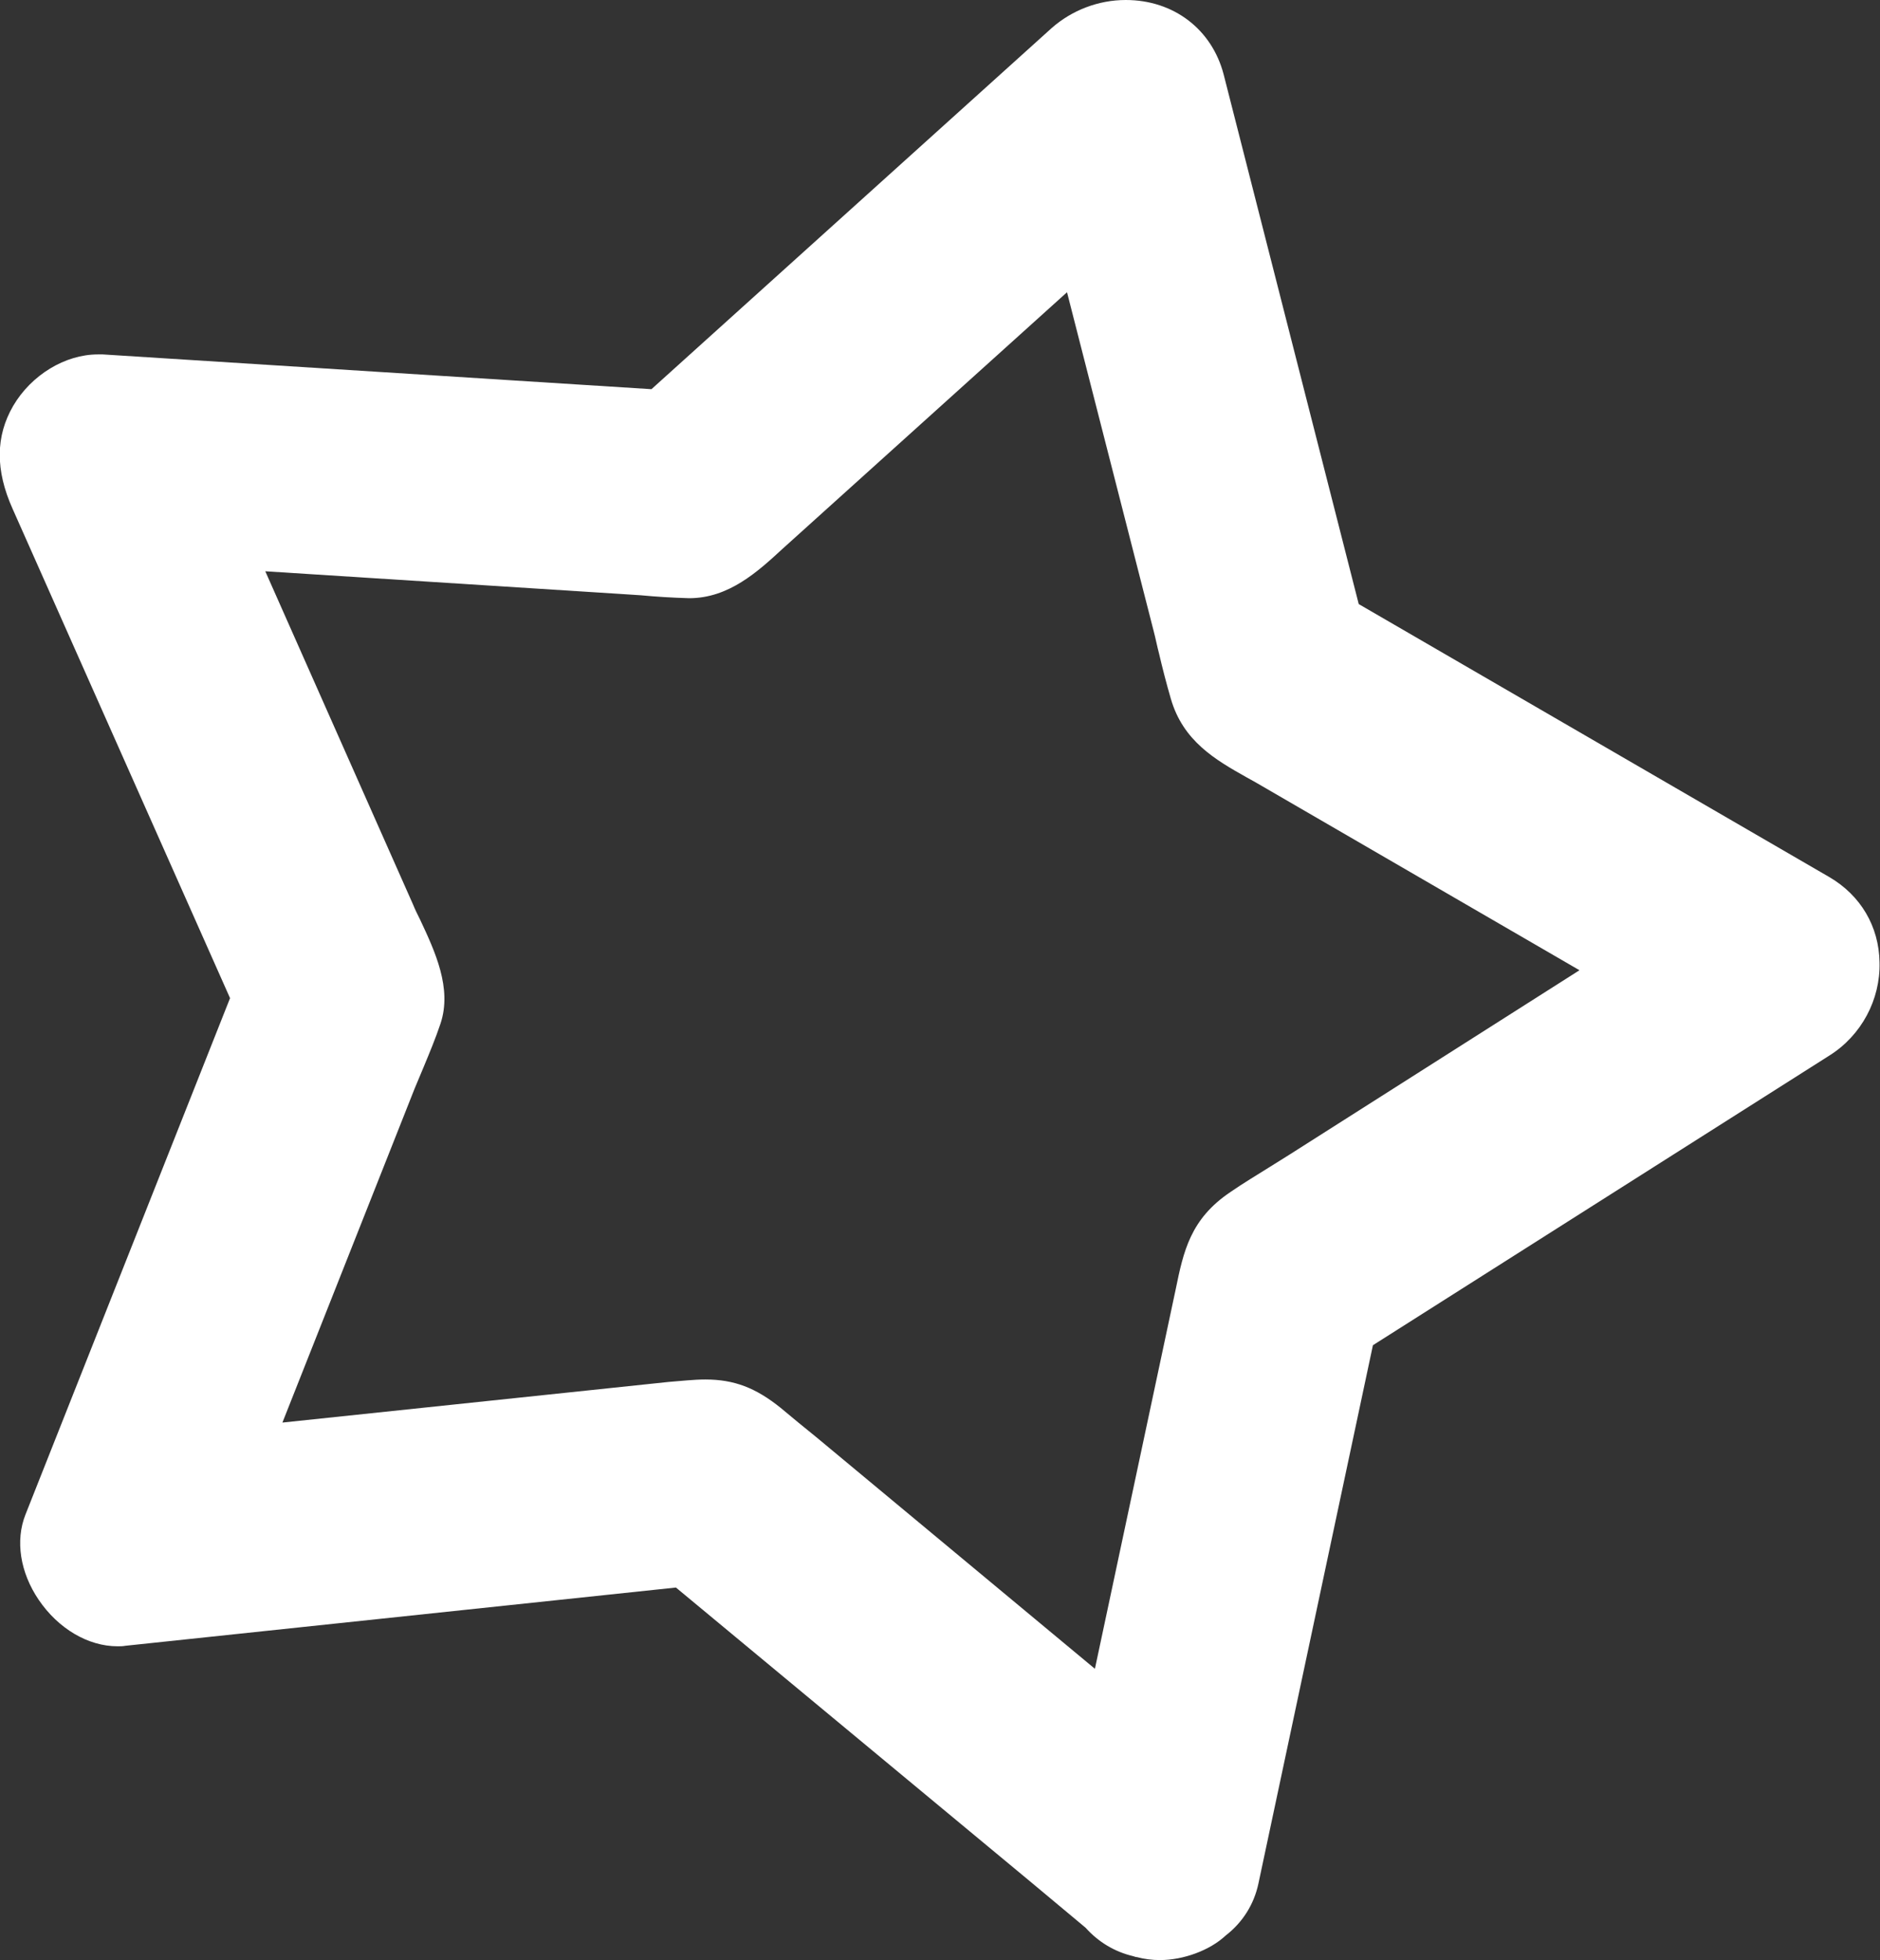
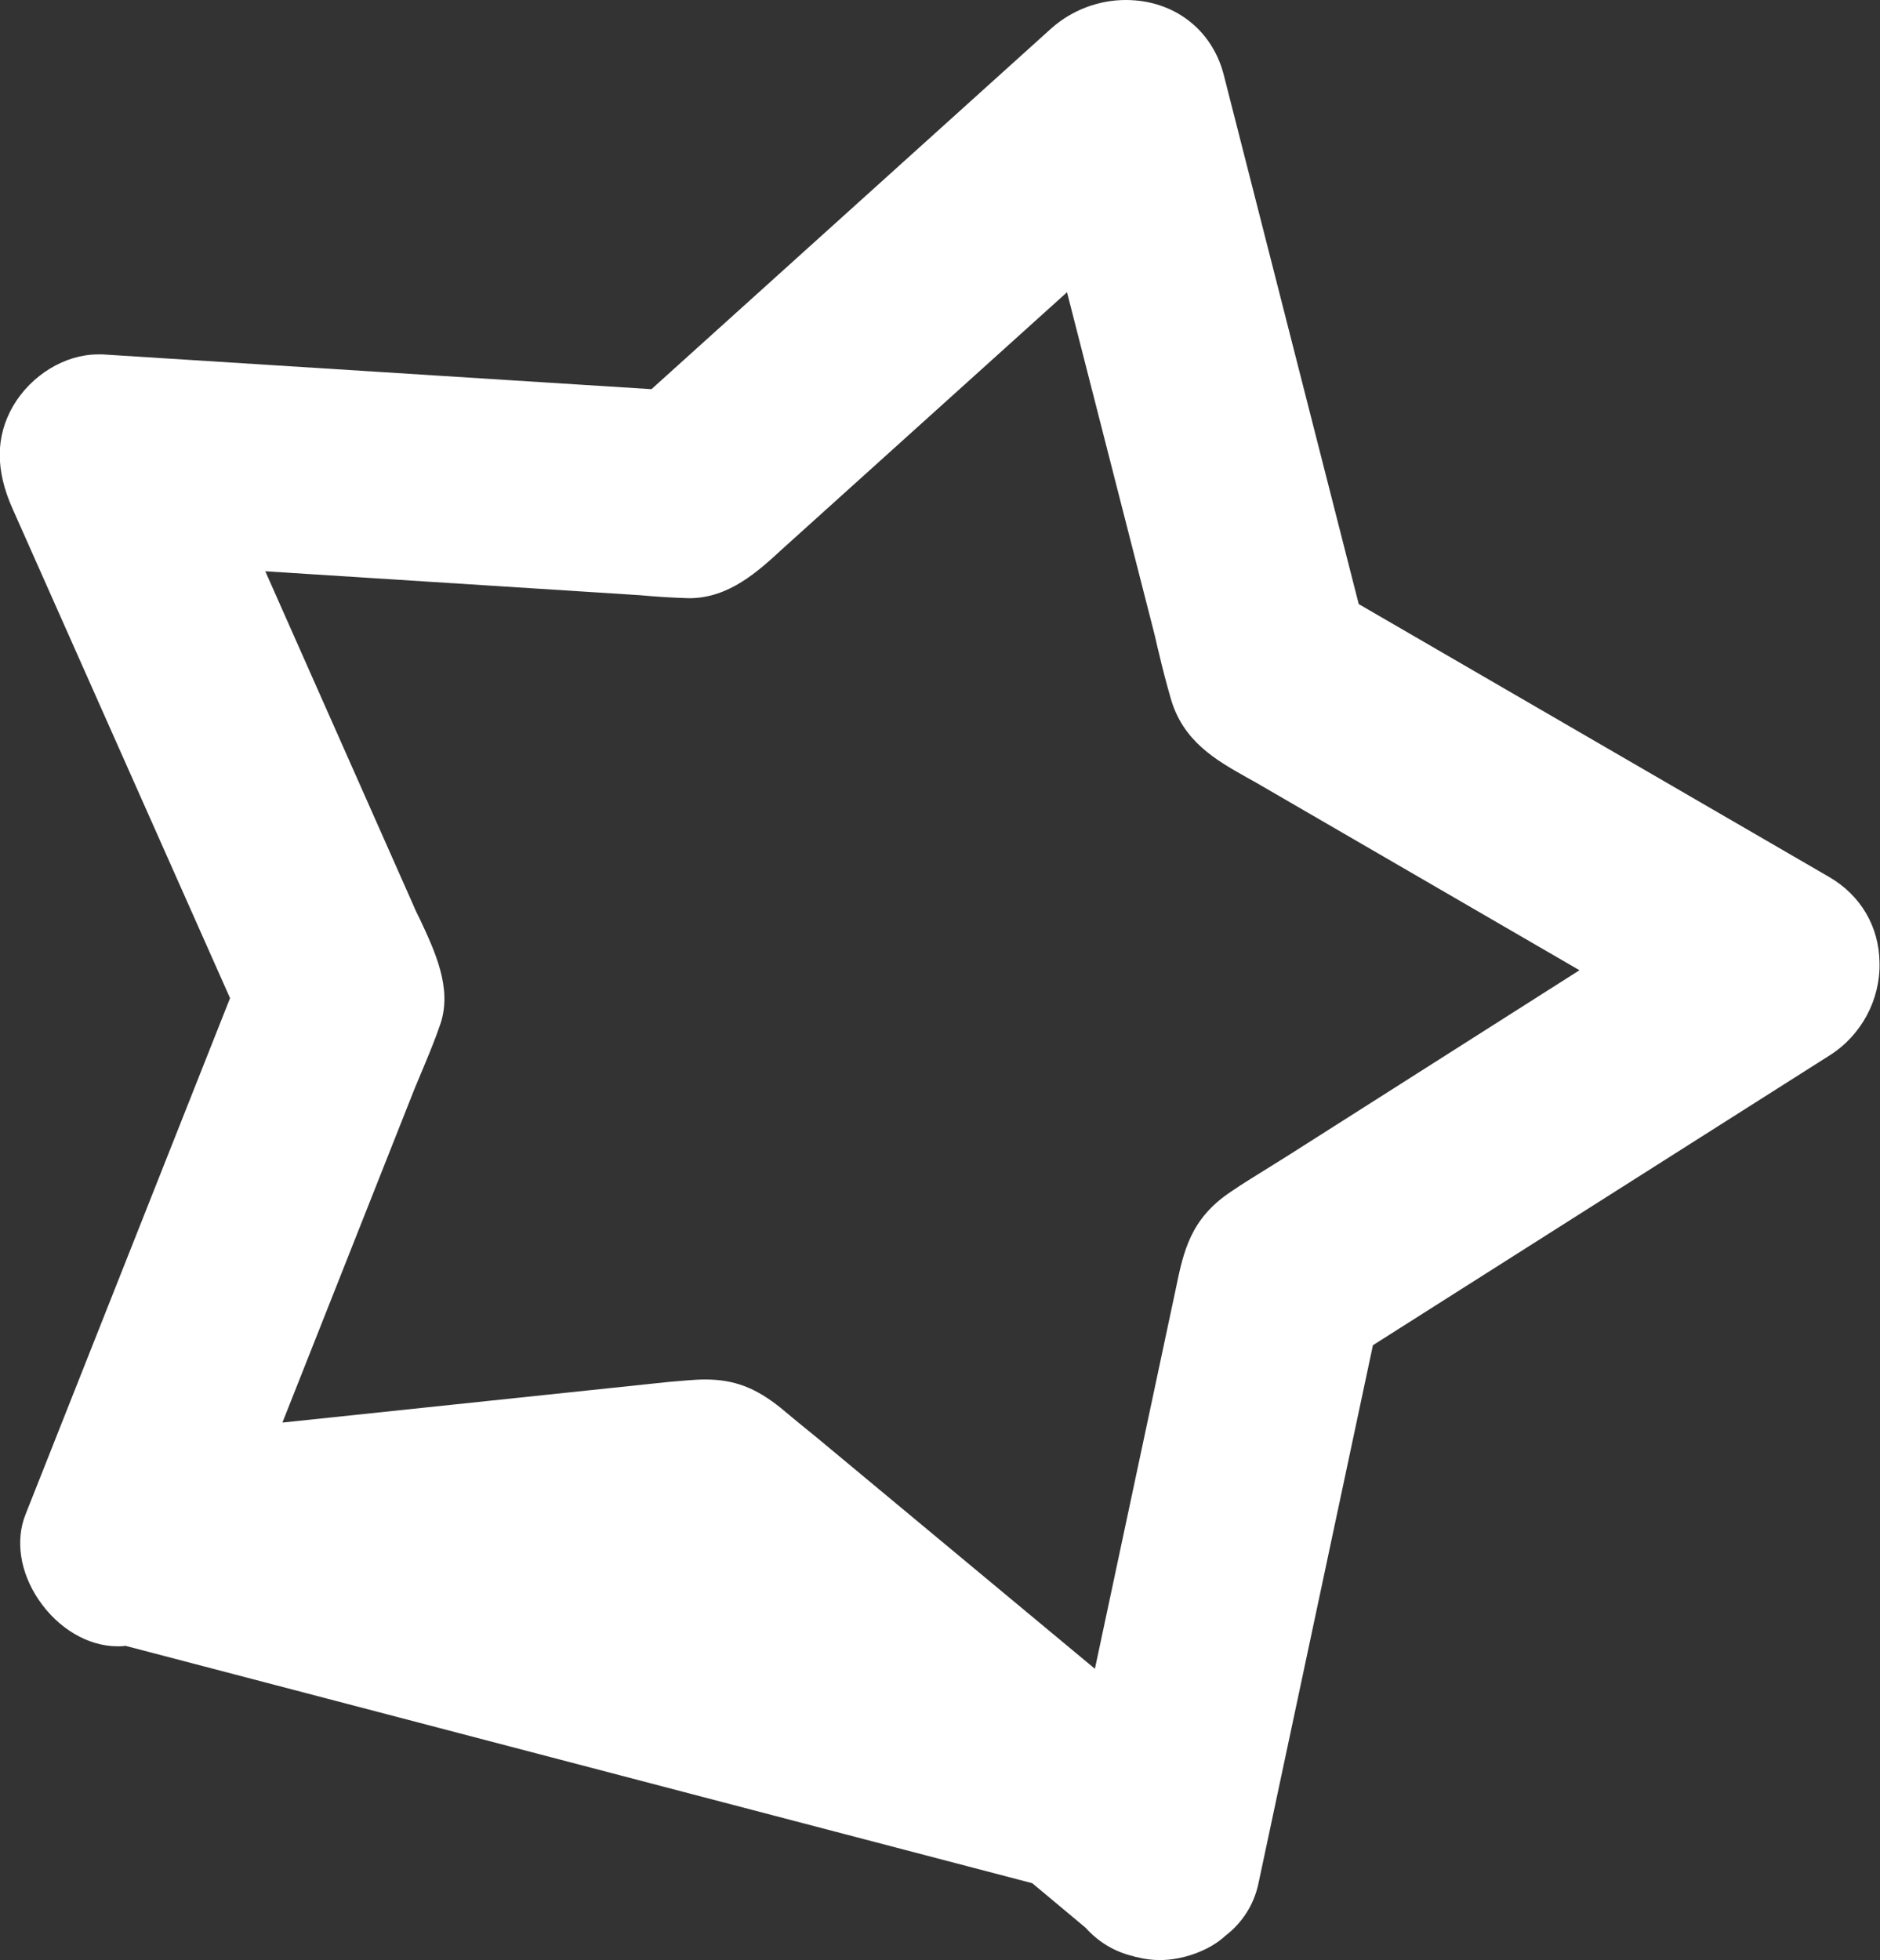
<svg xmlns="http://www.w3.org/2000/svg" version="1.1" id="Слой_1" x="0px" y="0px" viewBox="0 0 384.1 400.4" style="enable-background:new 0 0 384.1 400.4;" xml:space="preserve">
  <rect x="0" y="0" width="384.1" height="400.4" fill="#333333" stroke="none" />
  <style type="text/css"> .st0{fill:#FFFFFF;} </style>
-   <path class="st0" d="M237,400.4c-1.6,0-3.2-0.2-4.7-0.6c-0.2,0-0.5-0.1-0.8-0.2c-3.8-0.9-7.1-2.9-9.7-5.8l-10.9-9.1l-72.8-60.4 L25.6,336.2c-0.5,0.1-1,0.1-1.6,0.1c-6,0-12.1-3.6-16.1-9.5c-3.8-5.6-4.8-12.1-2.7-17.4l41.8-105.5L2.6,104 c-3.6-8-3.5-14.9,0.1-21.1C6.4,76.6,13.3,72.4,20,72.4c0.3,0,0.7,0,1,0l112.1,7.1l81.8-73.8C219,2.1,224.4,0,230,0 c9.8,0,17.6,6,20,15.2l27.6,108.2l96.2,55.8c6.3,3.7,10.1,10,10.2,17.4c0.2,7.6-3.7,14.9-10.2,19l-93.3,59.2l-23.4,110 c-0.9,4.2-3.2,7.9-6.7,10.6C247.2,398.4,241.8,400.4,237,400.4z M144.1,281.8c5.9,0,10.3,1.7,15.4,5.8c2.4,2,4.8,4,7.3,6l56.9,47.3 l16.5-77.5c1.6-7.8,3-14.4,11.2-19.9c2.6-1.8,5.3-3.4,8-5.1c1.3-0.8,2.7-1.7,4-2.5l59.3-37.7l-66.2-38.4l-1.8-1 c-6.4-3.6-13-7.4-15.5-16.1c-0.9-3.1-1.7-6.2-2.4-9.2c-0.4-1.5-0.7-3.1-1.1-4.6l-17.7-69.2l-56,50.5l-2,1.8 c-5.2,4.8-11.1,10.2-19.2,10.2c-3.5-0.1-6.7-0.3-9.9-0.6c-1.6-0.1-3.1-0.2-4.6-0.3l-72.1-4.6l30.2,68.1c0.4,1,0.9,2,1.4,3 c3.1,6.6,6.6,14.1,4.2,21.3c-1,3-2.3,6.1-3.5,9c-0.6,1.4-1.2,2.9-1.8,4.3l-27,68.2l78.9-8.3C139.3,282.1,141.7,281.8,144.1,281.8z" />
+   <path class="st0" d="M237,400.4c-1.6,0-3.2-0.2-4.7-0.6c-0.2,0-0.5-0.1-0.8-0.2c-3.8-0.9-7.1-2.9-9.7-5.8l-10.9-9.1L25.6,336.2c-0.5,0.1-1,0.1-1.6,0.1c-6,0-12.1-3.6-16.1-9.5c-3.8-5.6-4.8-12.1-2.7-17.4l41.8-105.5L2.6,104 c-3.6-8-3.5-14.9,0.1-21.1C6.4,76.6,13.3,72.4,20,72.4c0.3,0,0.7,0,1,0l112.1,7.1l81.8-73.8C219,2.1,224.4,0,230,0 c9.8,0,17.6,6,20,15.2l27.6,108.2l96.2,55.8c6.3,3.7,10.1,10,10.2,17.4c0.2,7.6-3.7,14.9-10.2,19l-93.3,59.2l-23.4,110 c-0.9,4.2-3.2,7.9-6.7,10.6C247.2,398.4,241.8,400.4,237,400.4z M144.1,281.8c5.9,0,10.3,1.7,15.4,5.8c2.4,2,4.8,4,7.3,6l56.9,47.3 l16.5-77.5c1.6-7.8,3-14.4,11.2-19.9c2.6-1.8,5.3-3.4,8-5.1c1.3-0.8,2.7-1.7,4-2.5l59.3-37.7l-66.2-38.4l-1.8-1 c-6.4-3.6-13-7.4-15.5-16.1c-0.9-3.1-1.7-6.2-2.4-9.2c-0.4-1.5-0.7-3.1-1.1-4.6l-17.7-69.2l-56,50.5l-2,1.8 c-5.2,4.8-11.1,10.2-19.2,10.2c-3.5-0.1-6.7-0.3-9.9-0.6c-1.6-0.1-3.1-0.2-4.6-0.3l-72.1-4.6l30.2,68.1c0.4,1,0.9,2,1.4,3 c3.1,6.6,6.6,14.1,4.2,21.3c-1,3-2.3,6.1-3.5,9c-0.6,1.4-1.2,2.9-1.8,4.3l-27,68.2l78.9-8.3C139.3,282.1,141.7,281.8,144.1,281.8z" />
</svg>